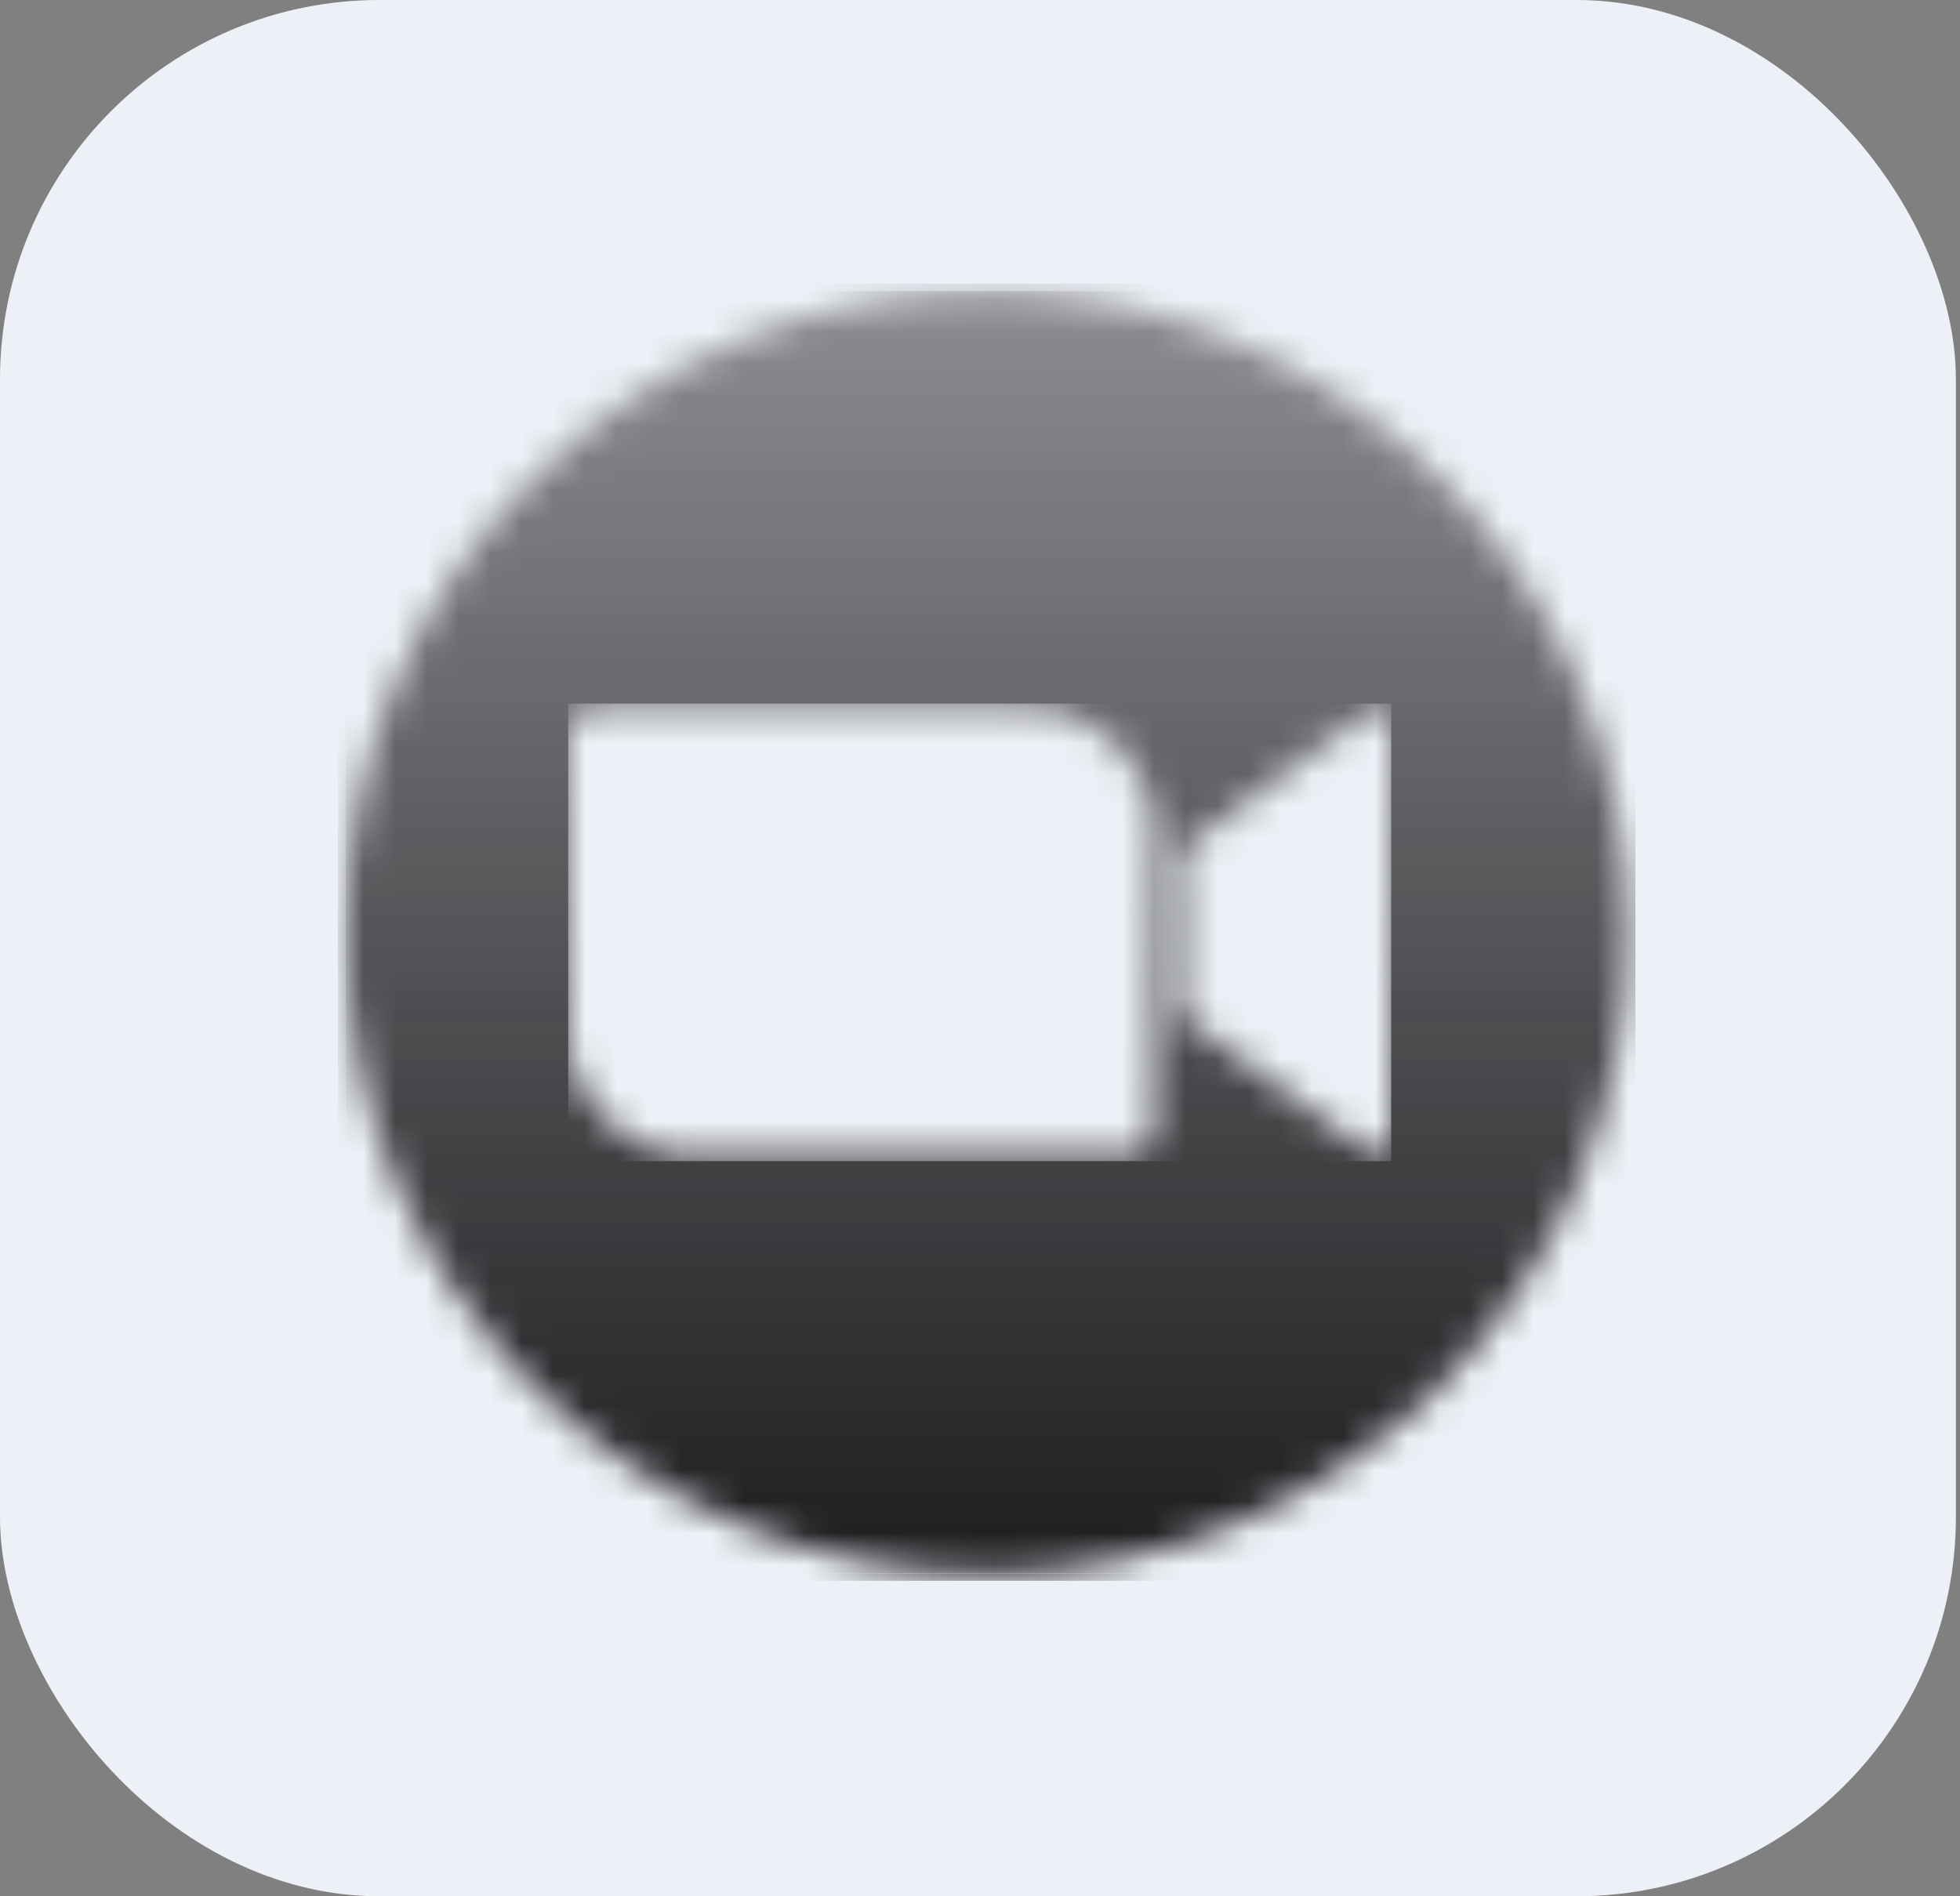
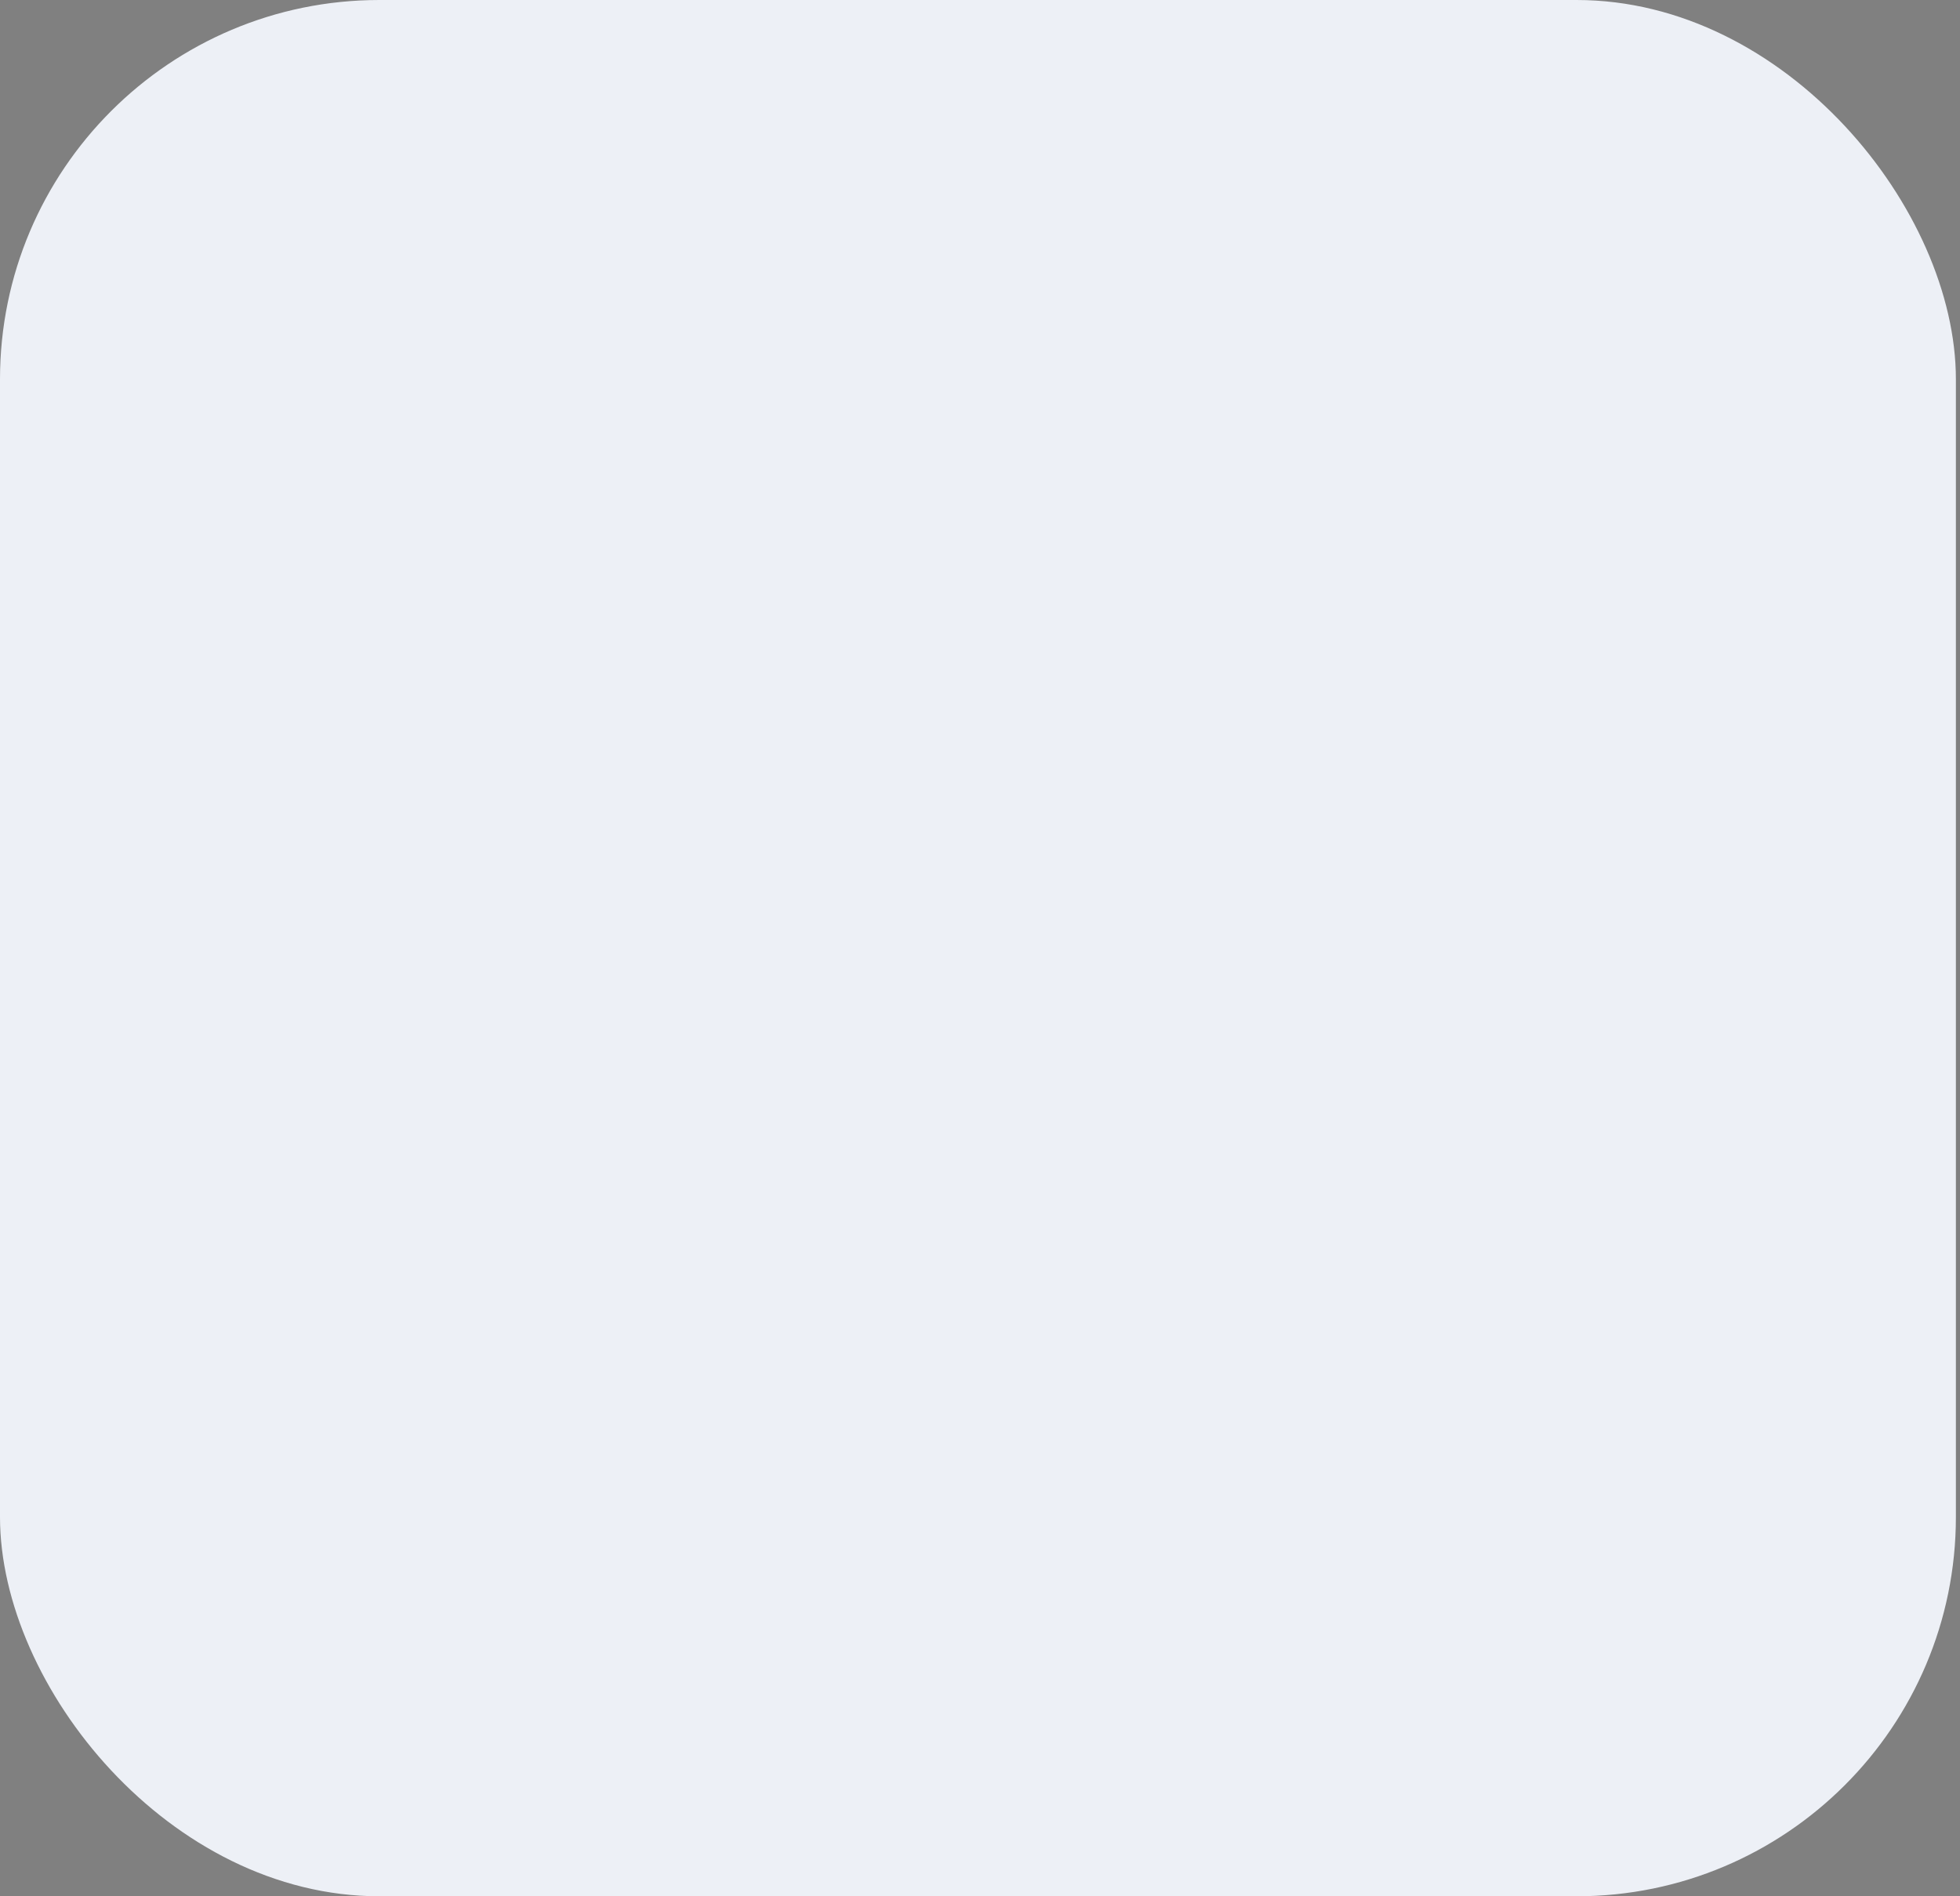
<svg xmlns="http://www.w3.org/2000/svg" width="62" height="60" viewBox="0 0 62 60" fill="none">
  <rect x="0" y="0" width="62" height="60" fill="#808080" stroke="none" />
  <rect width="61.87" height="60" rx="12" fill="#EDF0F6" />
  <mask id="mask0_2199_174604" style="mask-type:alpha" maskUnits="userSpaceOnUse" x="10" y="9" width="42" height="41">
-     <path d="M31.213 9.209C42.417 9.209 51.5 18.292 51.5 29.497C51.5 40.701 42.417 49.784 31.213 49.784C20.009 49.784 10.926 40.701 10.926 29.497C10.926 18.292 20.009 9.209 31.213 9.209Z" fill="white" />
-   </mask>
+     </mask>
  <g mask="url(#mask0_2199_174604)">
-     <path fill-rule="evenodd" clip-rule="evenodd" d="M10.926 49.784H51.5V9.209H10.926V49.784Z" fill="url(#paint0_linear_2199_174604)" />
    <path fill-rule="evenodd" clip-rule="evenodd" d="M10.691 50.018V8.975H51.734V50.018H10.691ZM51.5 49.784H10.926V9.209H51.5V49.784Z" fill="url(#paint1_linear_2199_174604)" />
  </g>
  <mask id="mask1_2199_174604" style="mask-type:alpha" maskUnits="userSpaceOnUse" x="17" y="22" width="28" height="15">
    <path d="M17.974 23.146V32.667C17.983 34.824 19.741 36.563 21.898 36.553H35.797C36.188 36.553 36.504 36.237 36.513 35.847V26.317C36.504 24.16 34.747 22.421 32.59 22.43H18.69C18.299 22.44 17.983 22.747 17.974 23.146ZM37.387 26.865L43.124 22.672C43.626 22.263 44.007 22.356 44.007 23.109V35.893C44.007 36.739 43.533 36.646 43.124 36.33L37.387 32.137V26.865Z" fill="white" />
  </mask>
  <g mask="url(#mask1_2199_174604)">
-     <path fill-rule="evenodd" clip-rule="evenodd" d="M17.974 36.739H44.007V22.263H17.974V36.739Z" fill="#EDF0F6" />
-   </g>
+     </g>
  <defs>
    <linearGradient id="paint0_linear_2199_174604" x1="11.114" y1="50.36" x2="11.114" y2="9.224" gradientUnits="userSpaceOnUse">
      <stop stop-color="#1C1C1E" />
      <stop offset="1" stop-color="#1C1C1E" stop-opacity="0.47" />
    </linearGradient>
    <linearGradient id="paint1_linear_2199_174604" x1="31.225" y1="51.646" x2="18.062" y2="-0.495" gradientUnits="userSpaceOnUse">
      <stop stop-opacity="0.91" />
      <stop offset="1" stop-opacity="0" />
    </linearGradient>
  </defs>
</svg>